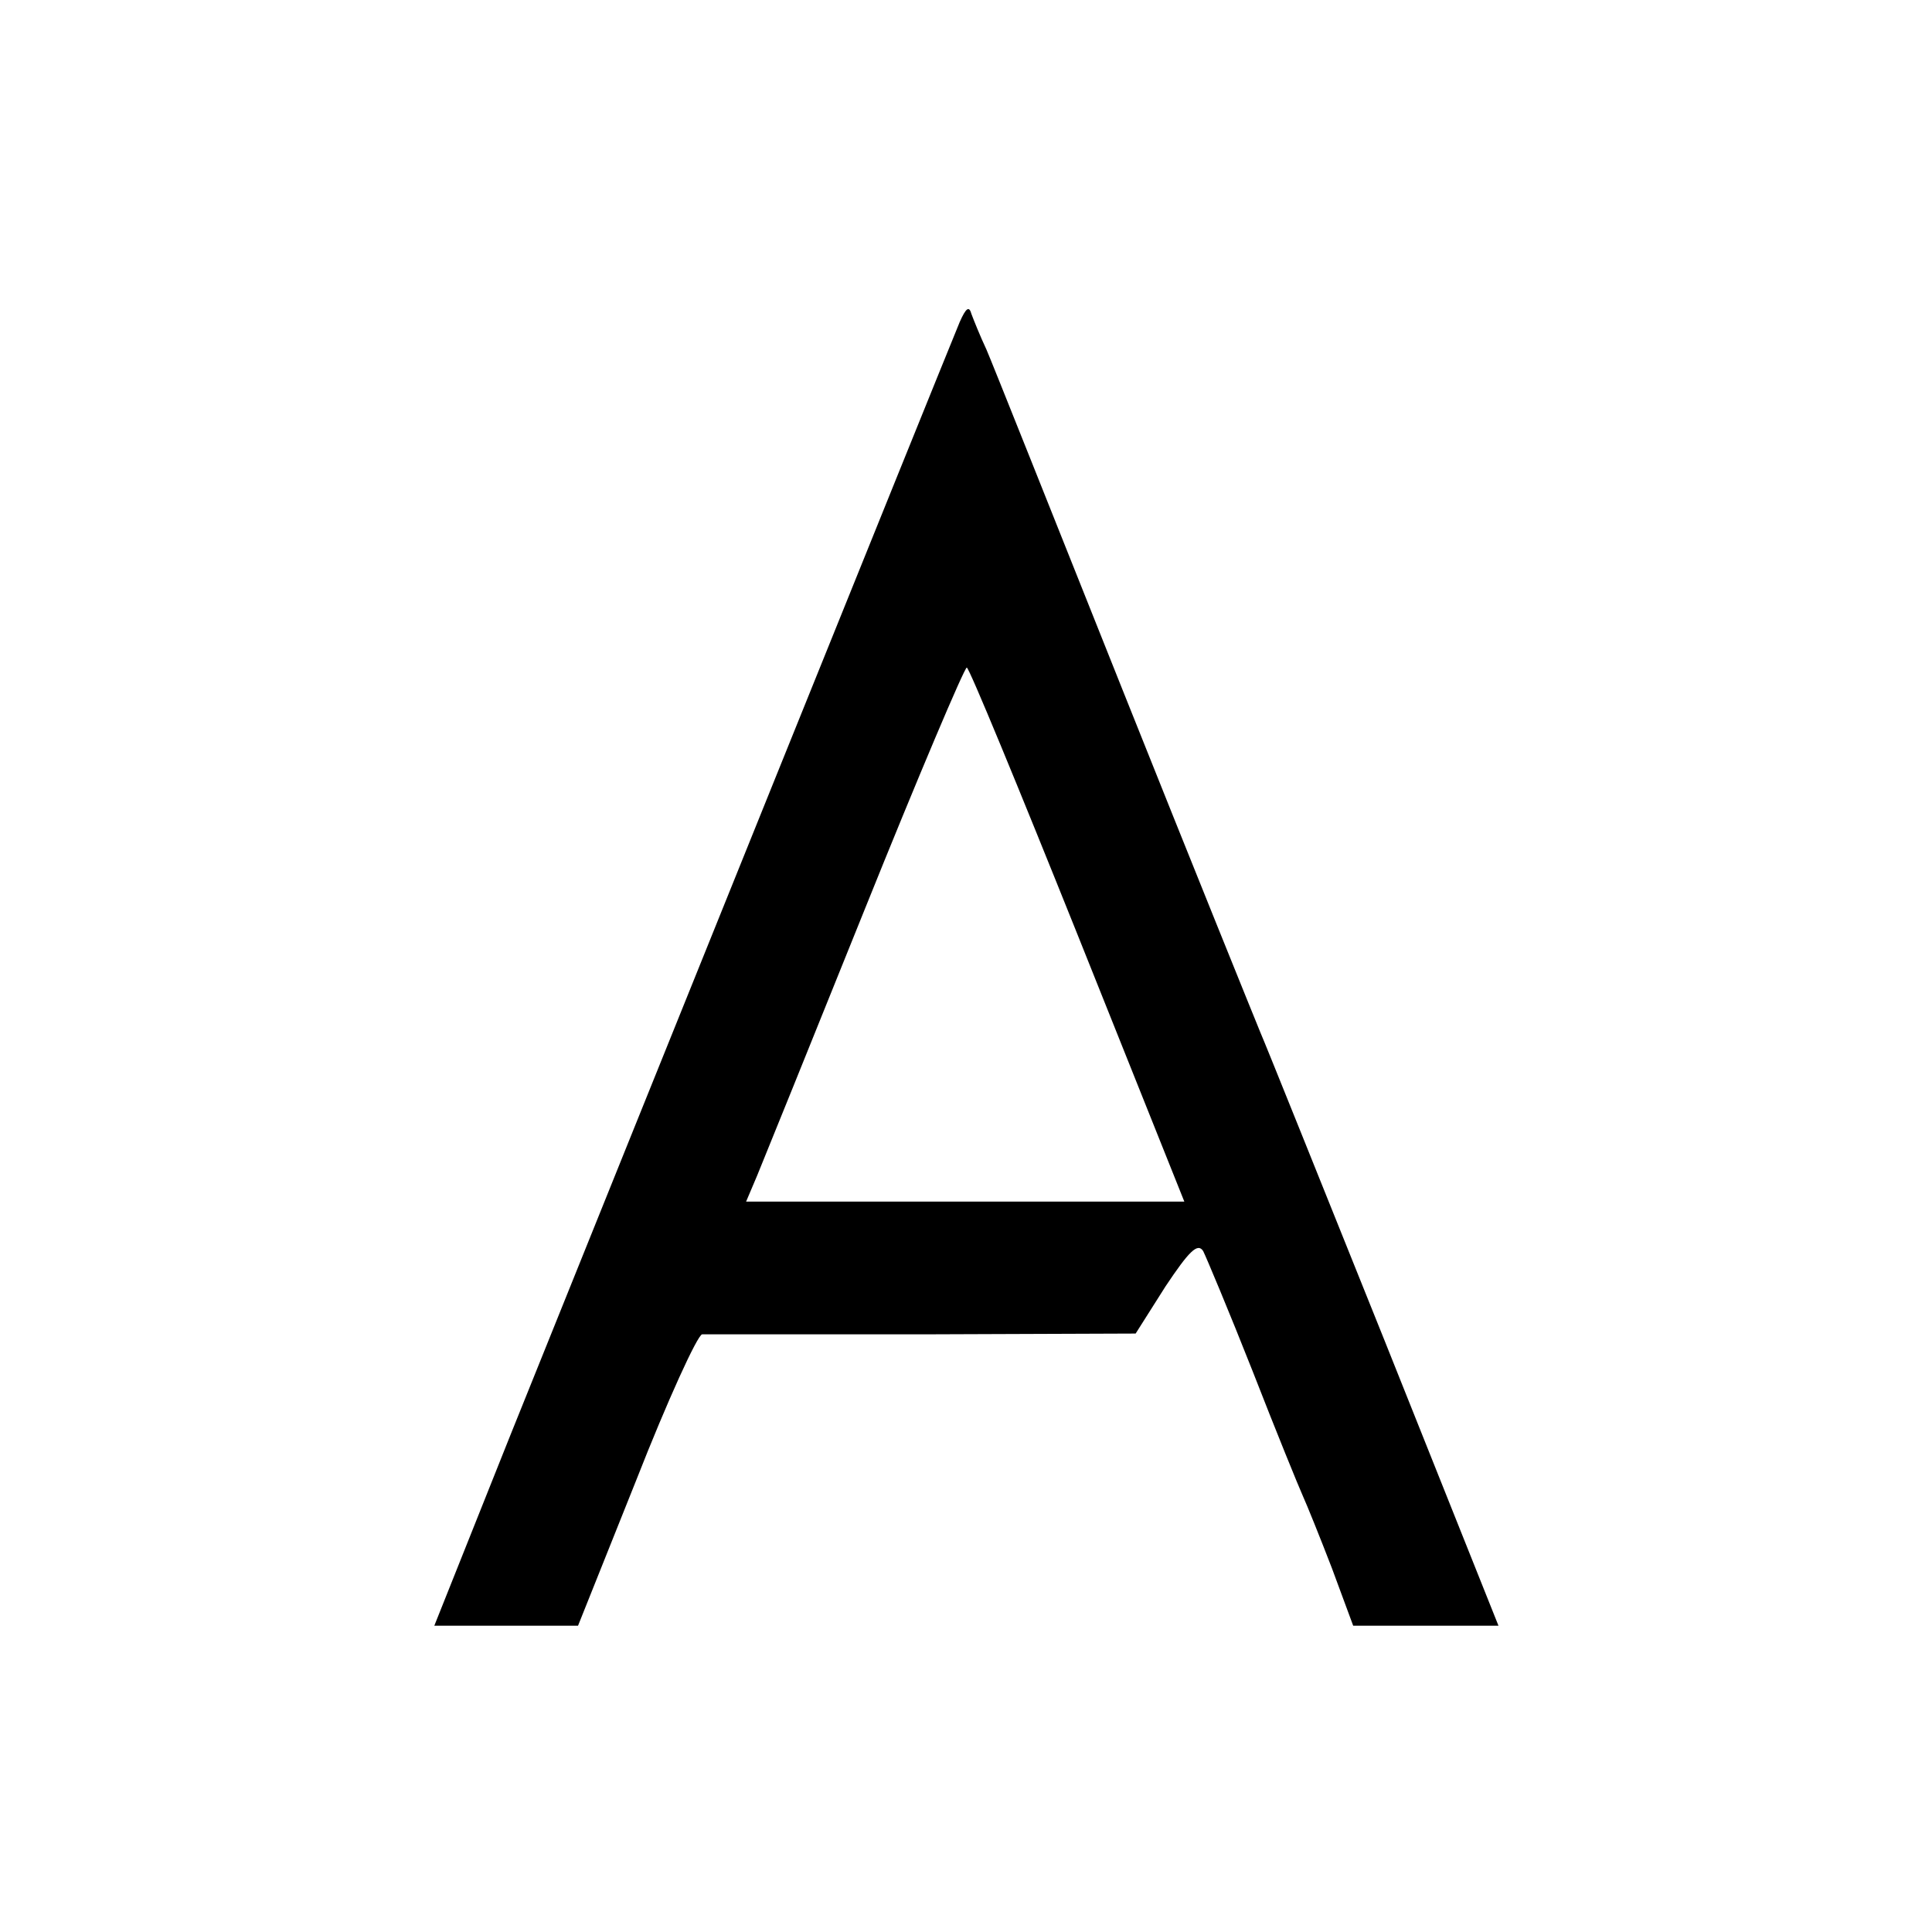
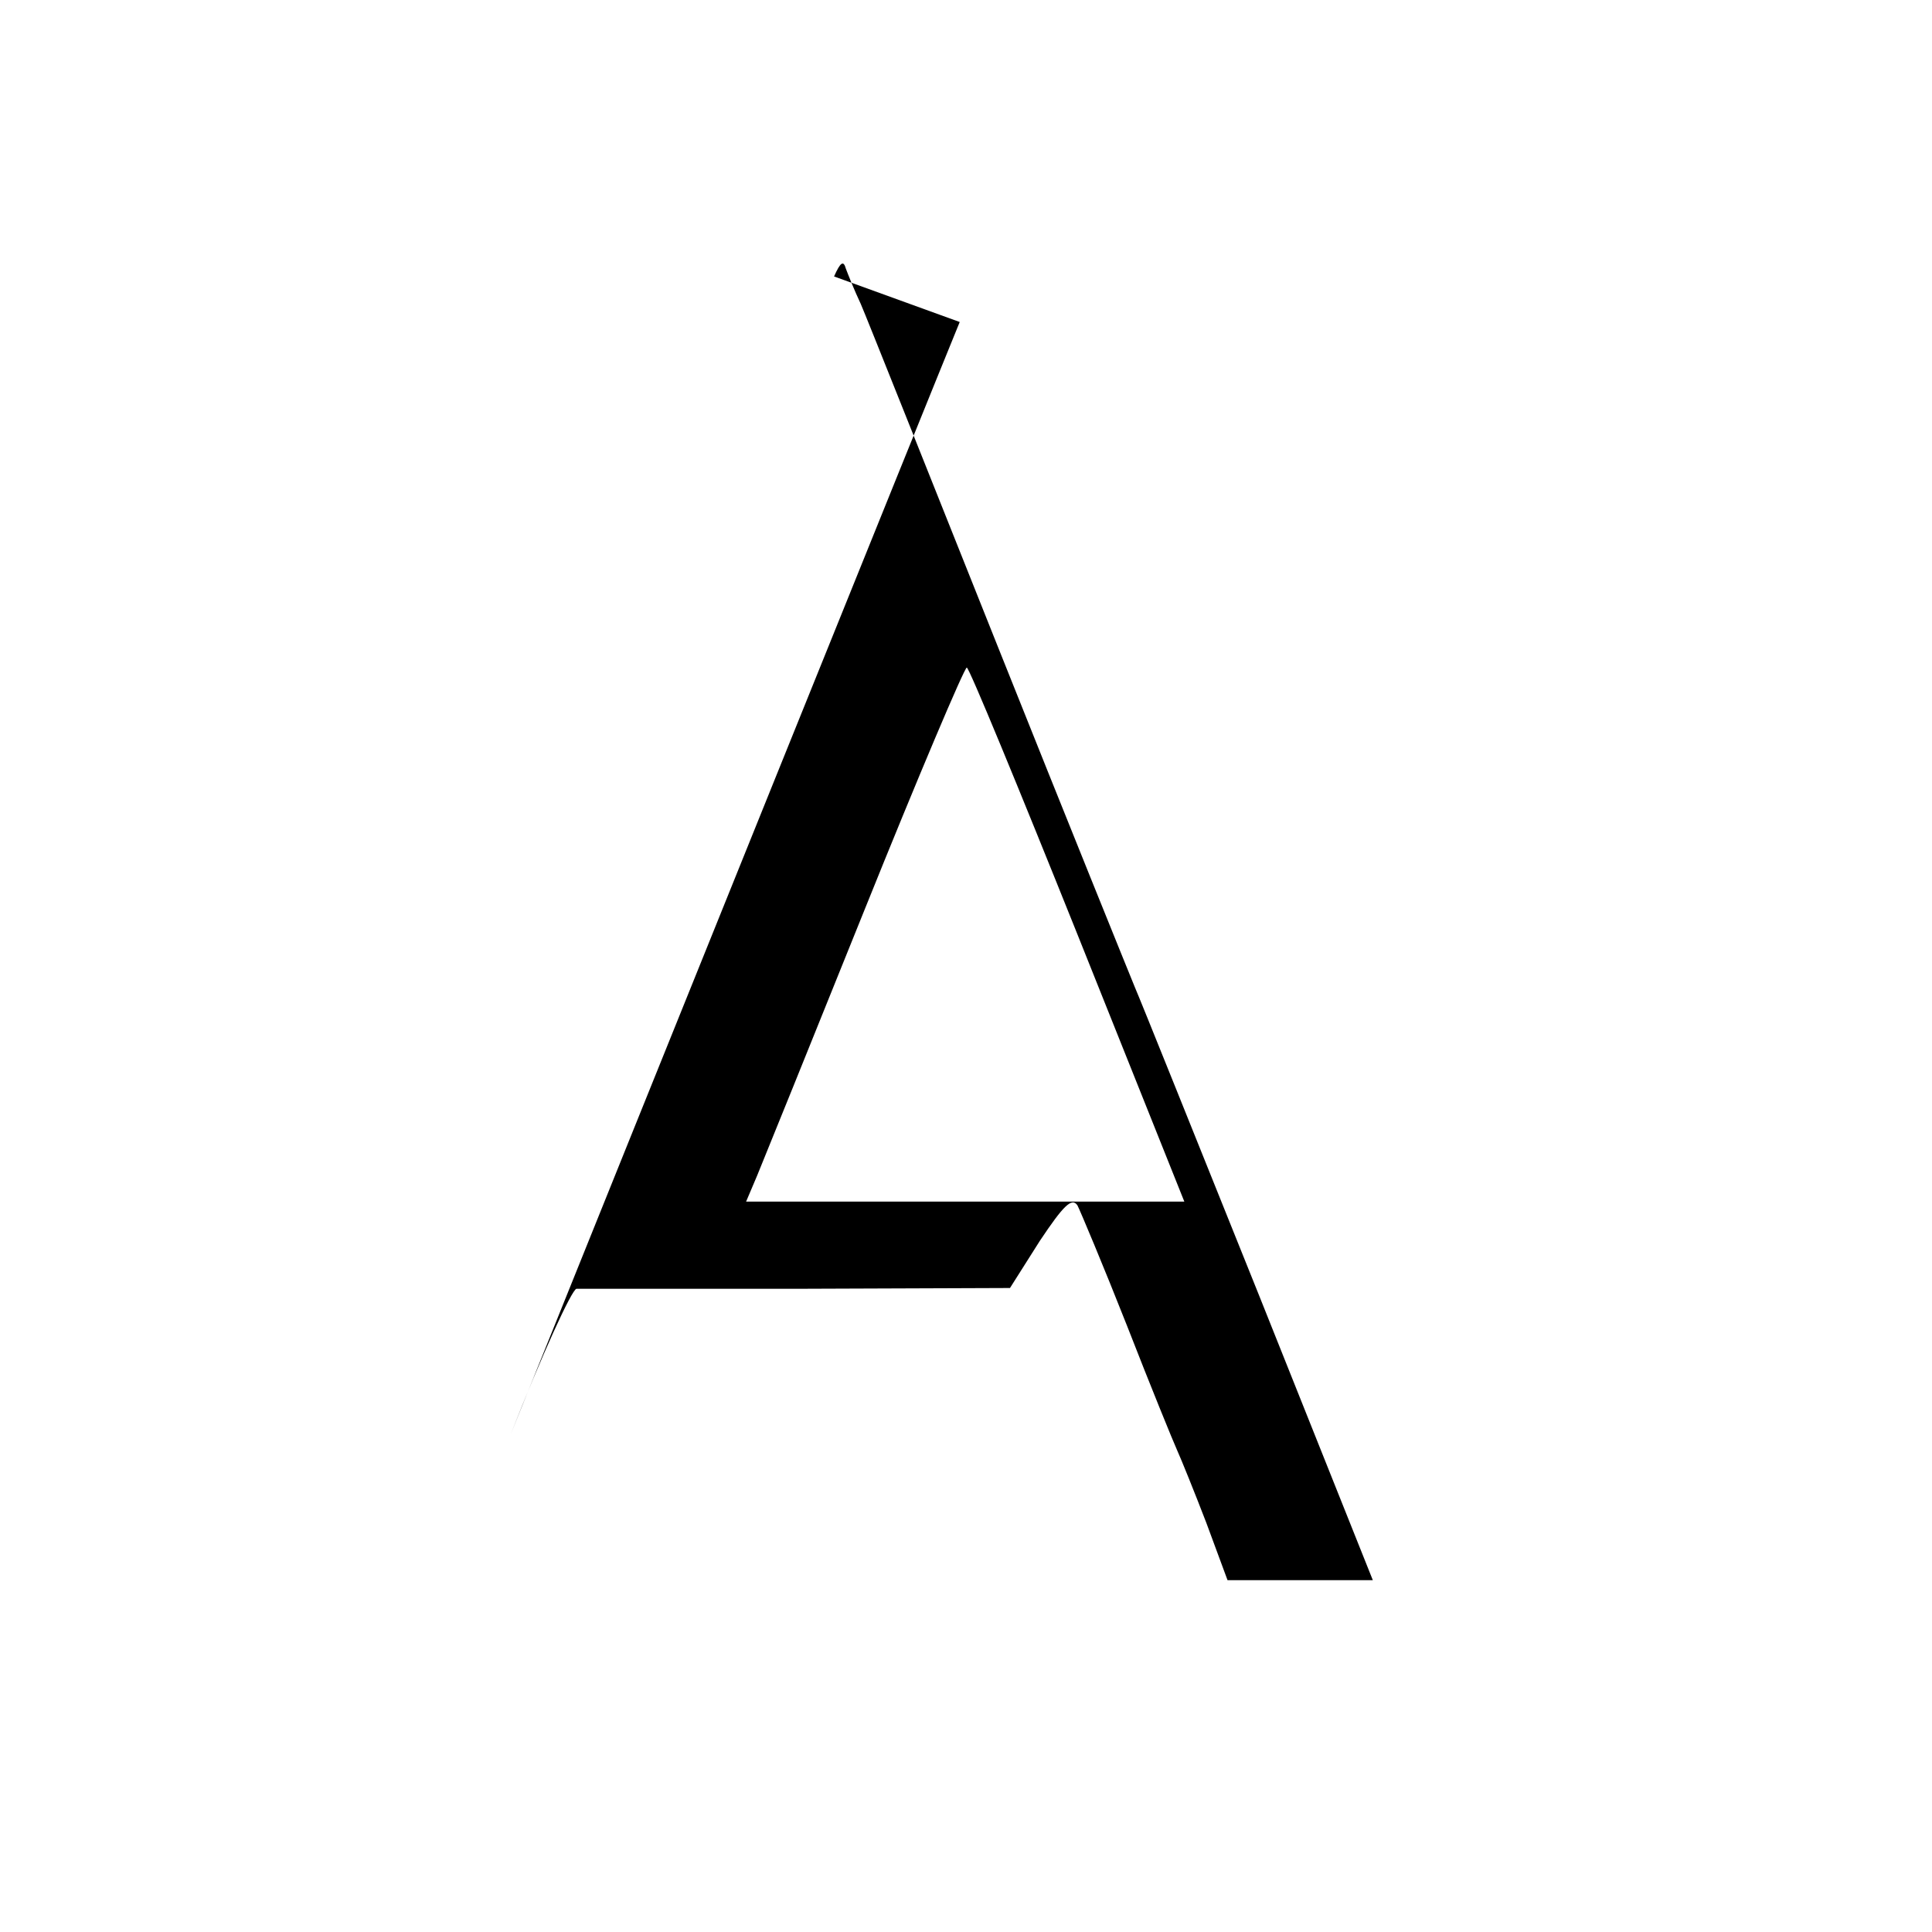
<svg xmlns="http://www.w3.org/2000/svg" version="1.0" width="246pt" height="246pt" viewBox="0 0 246 246" preserveAspectRatio="xMidYMid meet">
  <g transform="translate(0,246) scale(0.1,-0.1)" fill="#000000" stroke="none">
-     <path d="M1222 2050 c-41 -100 -392 -970 -572 -1417 l-97 -243 92 0 91 0 74 185 c40 102 78 185 84 186 6 0 133 0 281 0 l271 1 38 60 c30 45 41 56 48 45 4 -8 33 -77 63 -153 30 -77 59 -148 64 -159 5 -11 22 -53 37 -92 l27 -73 93 0 92 0 -145 363 c-80 199 -151 376 -158 392 -7 17 -86 212 -175 435 -89 223 -167 419 -174 435 -8 17 -16 37 -19 45 -3 11 -7 8 -15 -10z m150 -780 l136 -340 -279 0 -279 0 14 33 c7 17 69 170 137 339 68 169 127 308 130 308 3 0 66 -153 141 -340z" />
+     <path d="M1222 2050 c-41 -100 -392 -970 -572 -1417 c40 102 78 185 84 186 6 0 133 0 281 0 l271 1 38 60 c30 45 41 56 48 45 4 -8 33 -77 63 -153 30 -77 59 -148 64 -159 5 -11 22 -53 37 -92 l27 -73 93 0 92 0 -145 363 c-80 199 -151 376 -158 392 -7 17 -86 212 -175 435 -89 223 -167 419 -174 435 -8 17 -16 37 -19 45 -3 11 -7 8 -15 -10z m150 -780 l136 -340 -279 0 -279 0 14 33 c7 17 69 170 137 339 68 169 127 308 130 308 3 0 66 -153 141 -340z" />
  </g>
</svg>